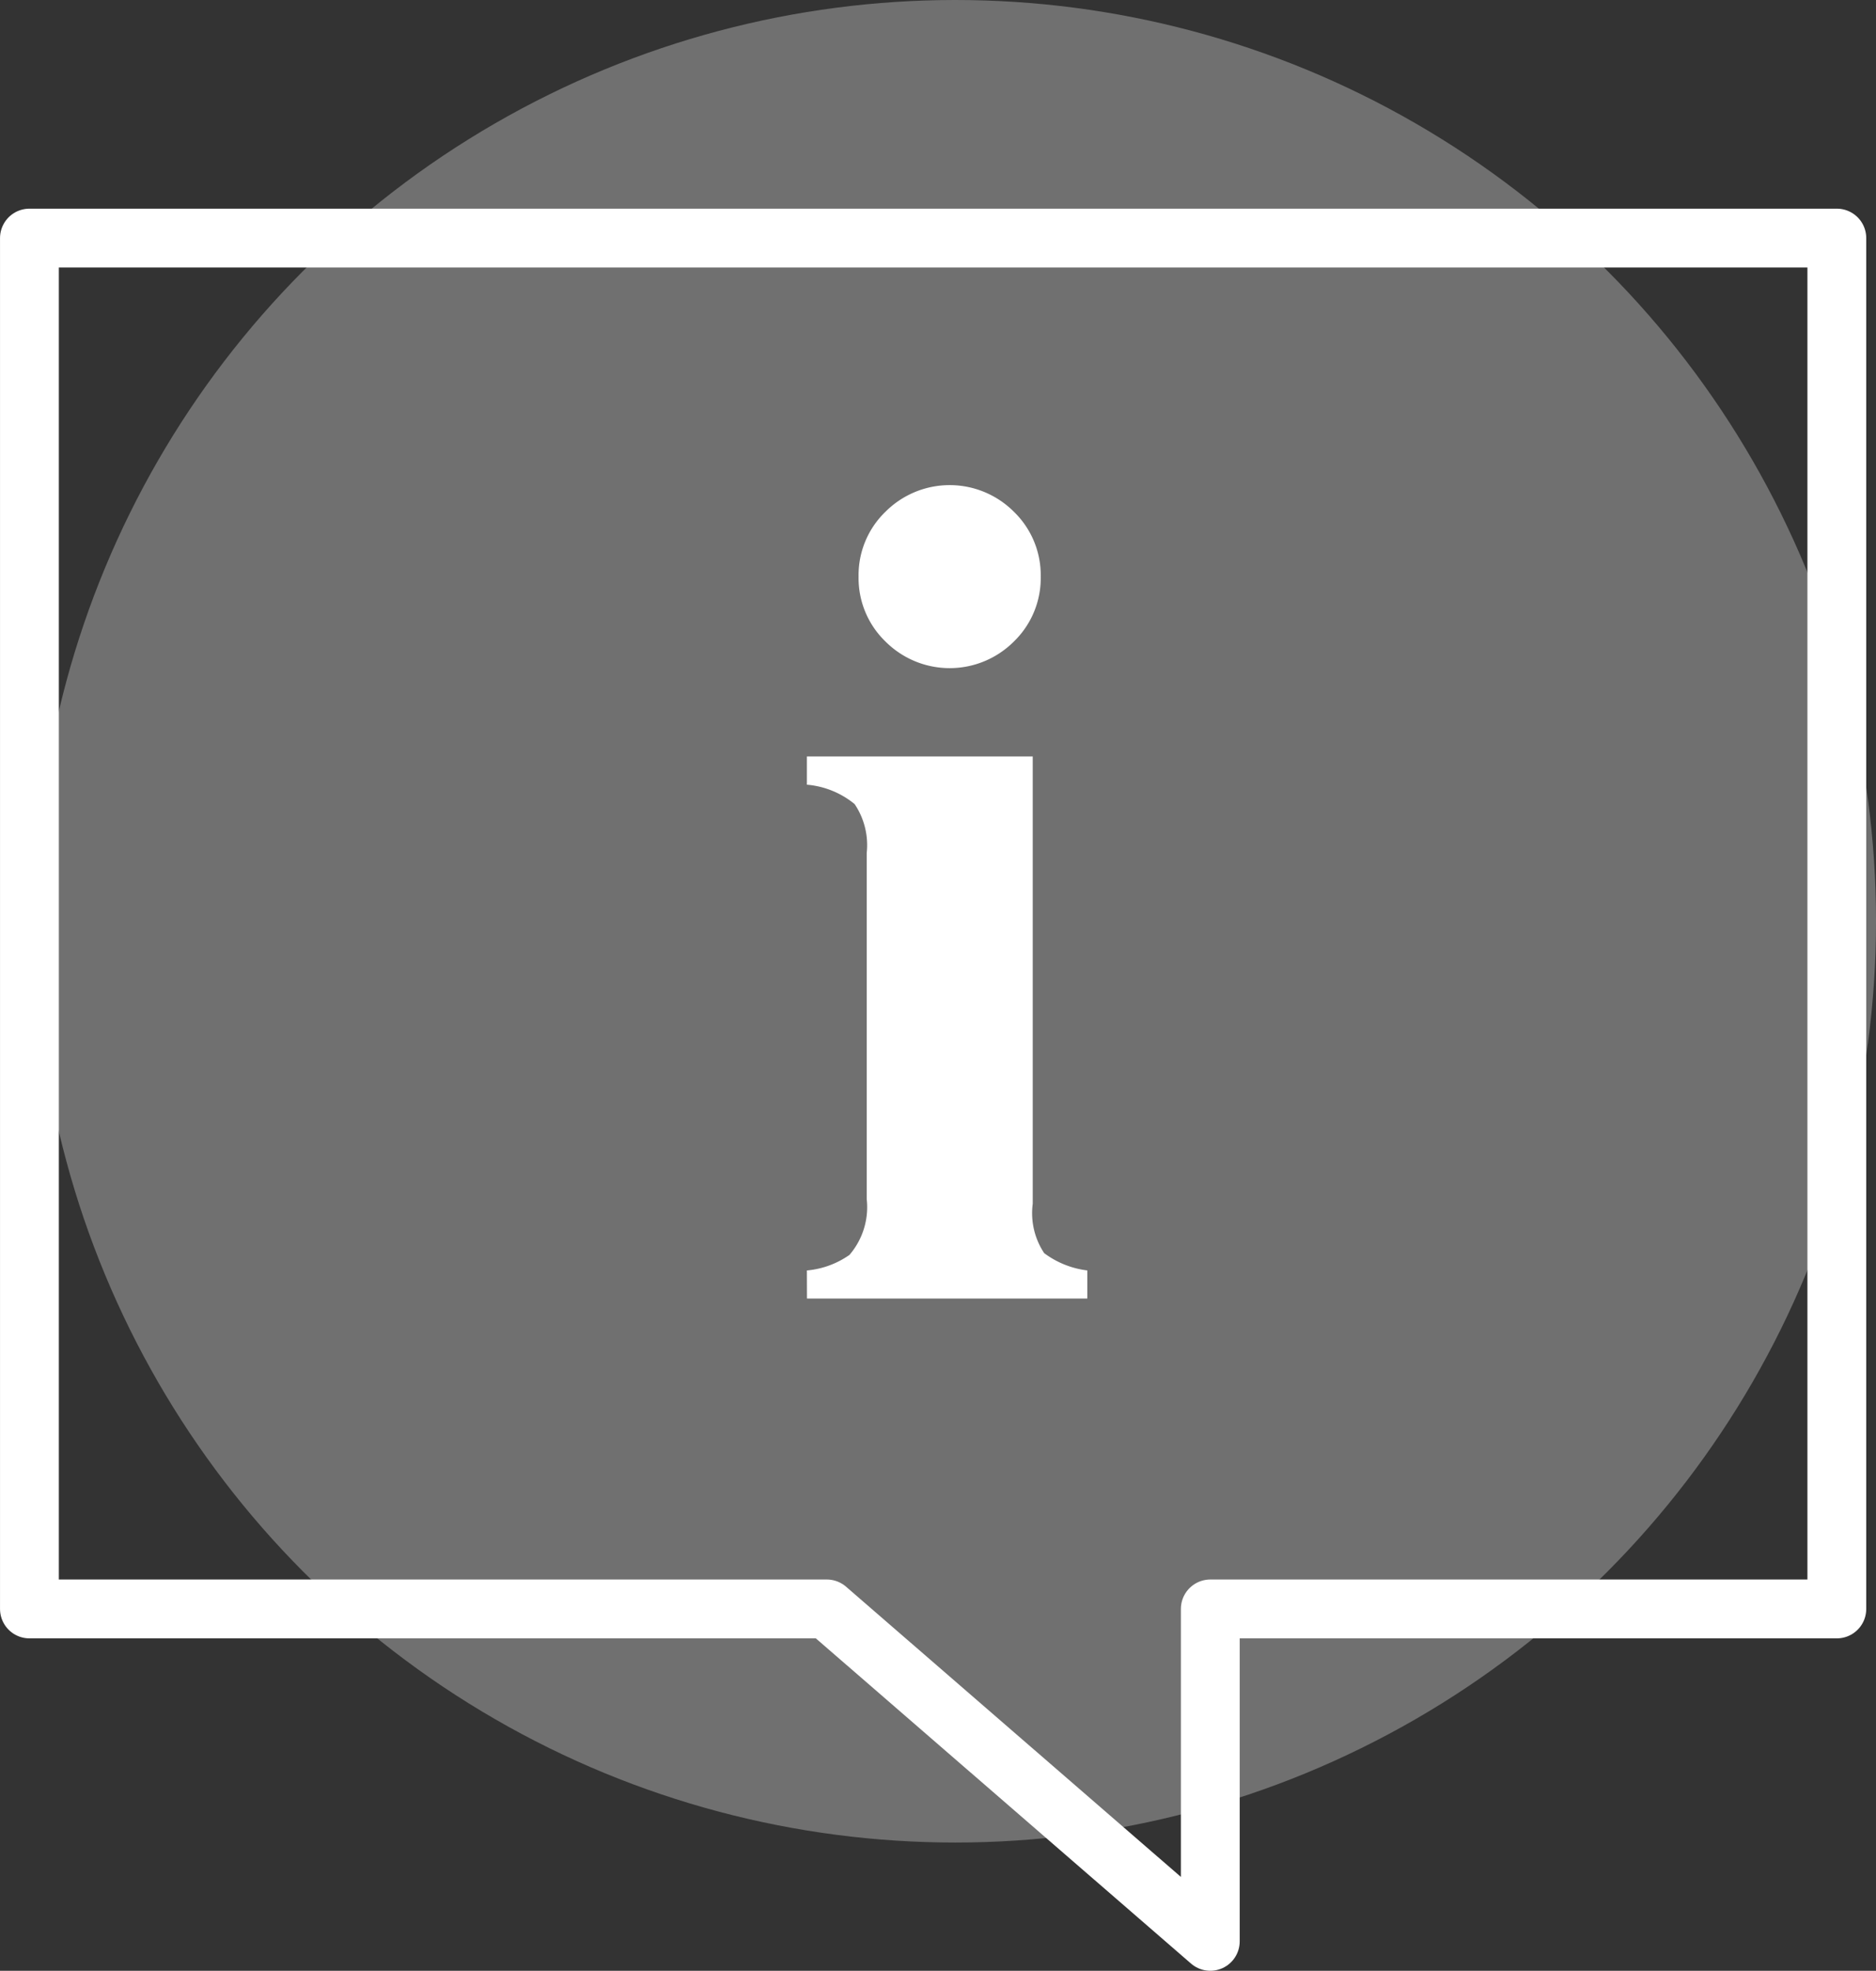
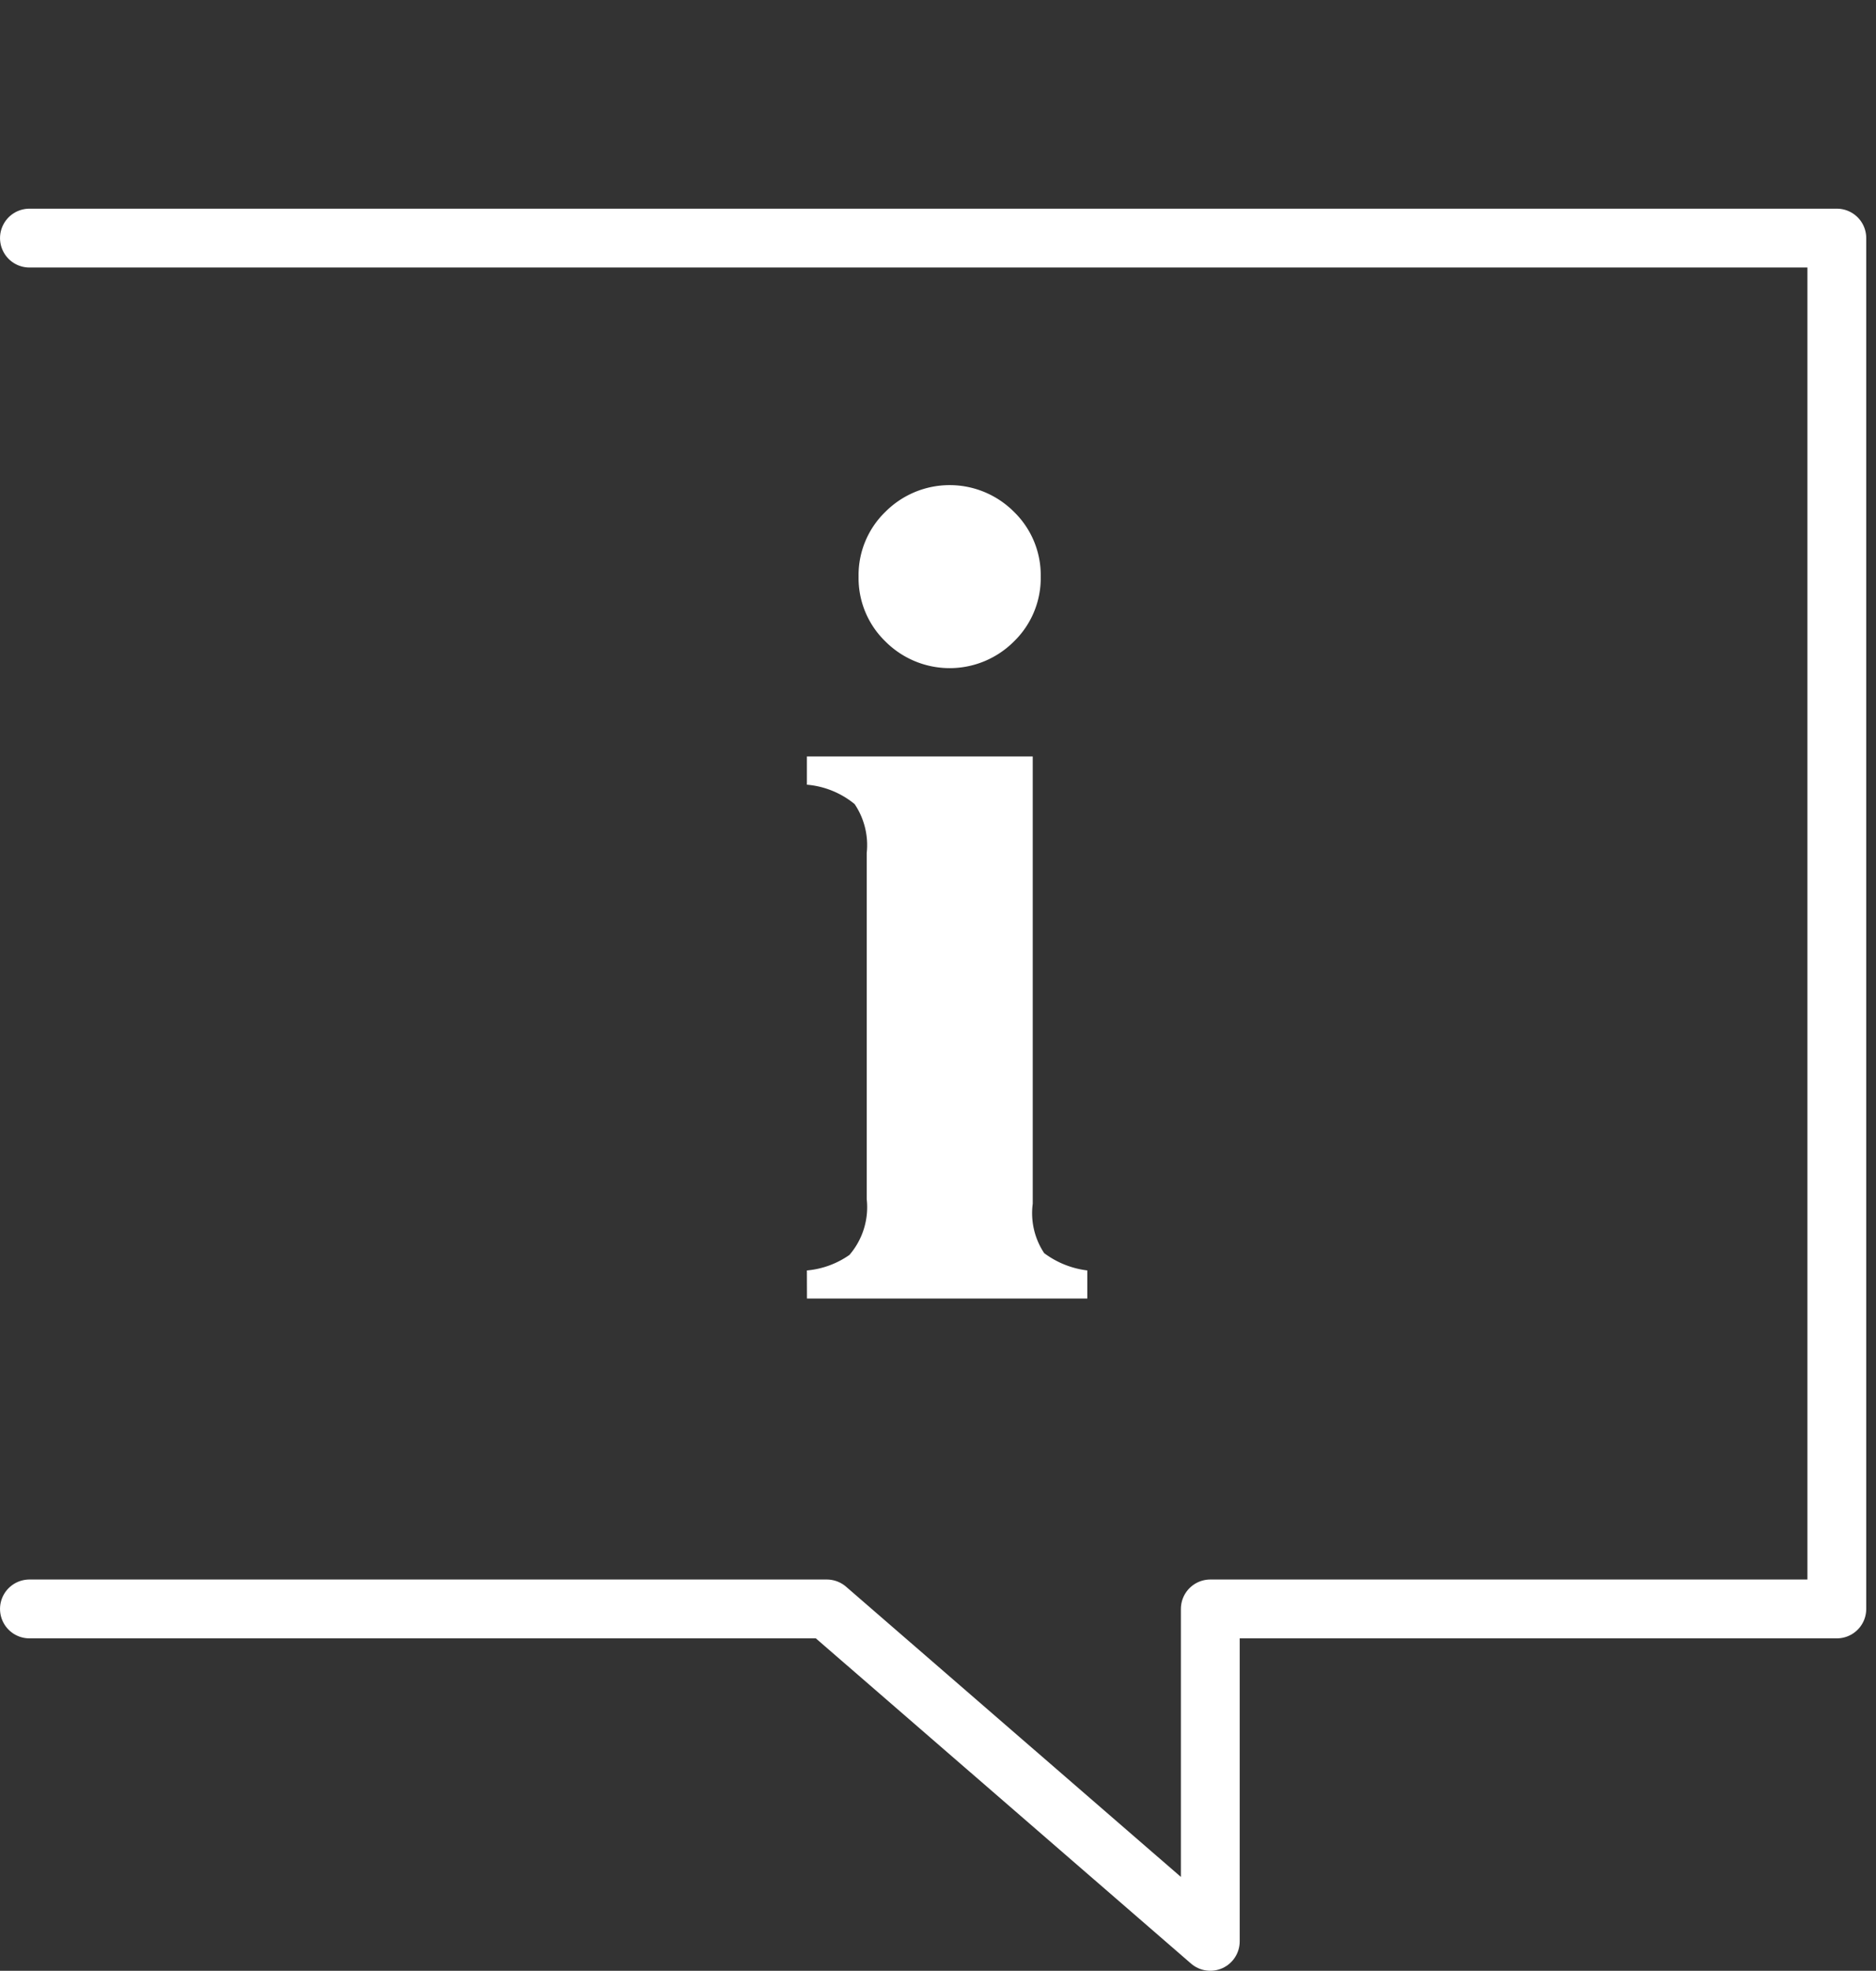
<svg xmlns="http://www.w3.org/2000/svg" width="95.688" height="100.461" viewBox="0 0 95.688 100.461">
  <rect x="0" y="0" width="95.688" height="100.461" fill="#333333" stroke="none" />
  <g id="Step_8" data-name="Step 8" transform="translate(-494.311 -2134.038)">
-     <ellipse id="Ellipse_47" data-name="Ellipse 47" cx="46.962" cy="46.962" rx="46.962" ry="46.962" transform="translate(496.076 2134.038)" fill="#fff" opacity="0.3" />
    <g id="Group_696" data-name="Group 696" transform="translate(492.173 2142.537)">
      <g id="Group_698" data-name="Group 698" transform="translate(3.639 3.638)">
-         <path id="Path_2840" data-name="Path 2840" d="M1.147,71.026H41.818L61.379,87.971V71.026H93.336V1.147H1.147Z" transform="translate(-1.147 -1.147)" fill="none" stroke="#fff" stroke-linecap="round" stroke-linejoin="round" stroke-width="3" />
+         <path id="Path_2840" data-name="Path 2840" d="M1.147,71.026H41.818L61.379,87.971V71.026H93.336V1.147H1.147" transform="translate(-1.147 -1.147)" fill="none" stroke="#fff" stroke-linecap="round" stroke-linejoin="round" stroke-width="3" />
        <path id="Path_2843" data-name="Path 2843" d="M15.186,45.637a4.466,4.466,0,0,0,2.169-.791A3.724,3.724,0,0,0,18.237,42V24.358a3.748,3.748,0,0,0-.616-2.494,4.426,4.426,0,0,0-2.435-.989V19.435H26.705v22.8a3.677,3.677,0,0,0,.585,2.52,4.6,4.6,0,0,0,2.2.881v1.432h-14.3Zm4-38.668a4.63,4.63,0,0,1,6.565,0,4.5,4.5,0,0,1,1.362,3.3,4.5,4.5,0,0,1-1.362,3.3,4.63,4.63,0,0,1-6.565,0,4.491,4.491,0,0,1-1.364-3.3,4.487,4.487,0,0,1,1.364-3.3" transform="translate(24.47 6.988)" fill="#fff" />
      </g>
    </g>
  </g>
</svg>